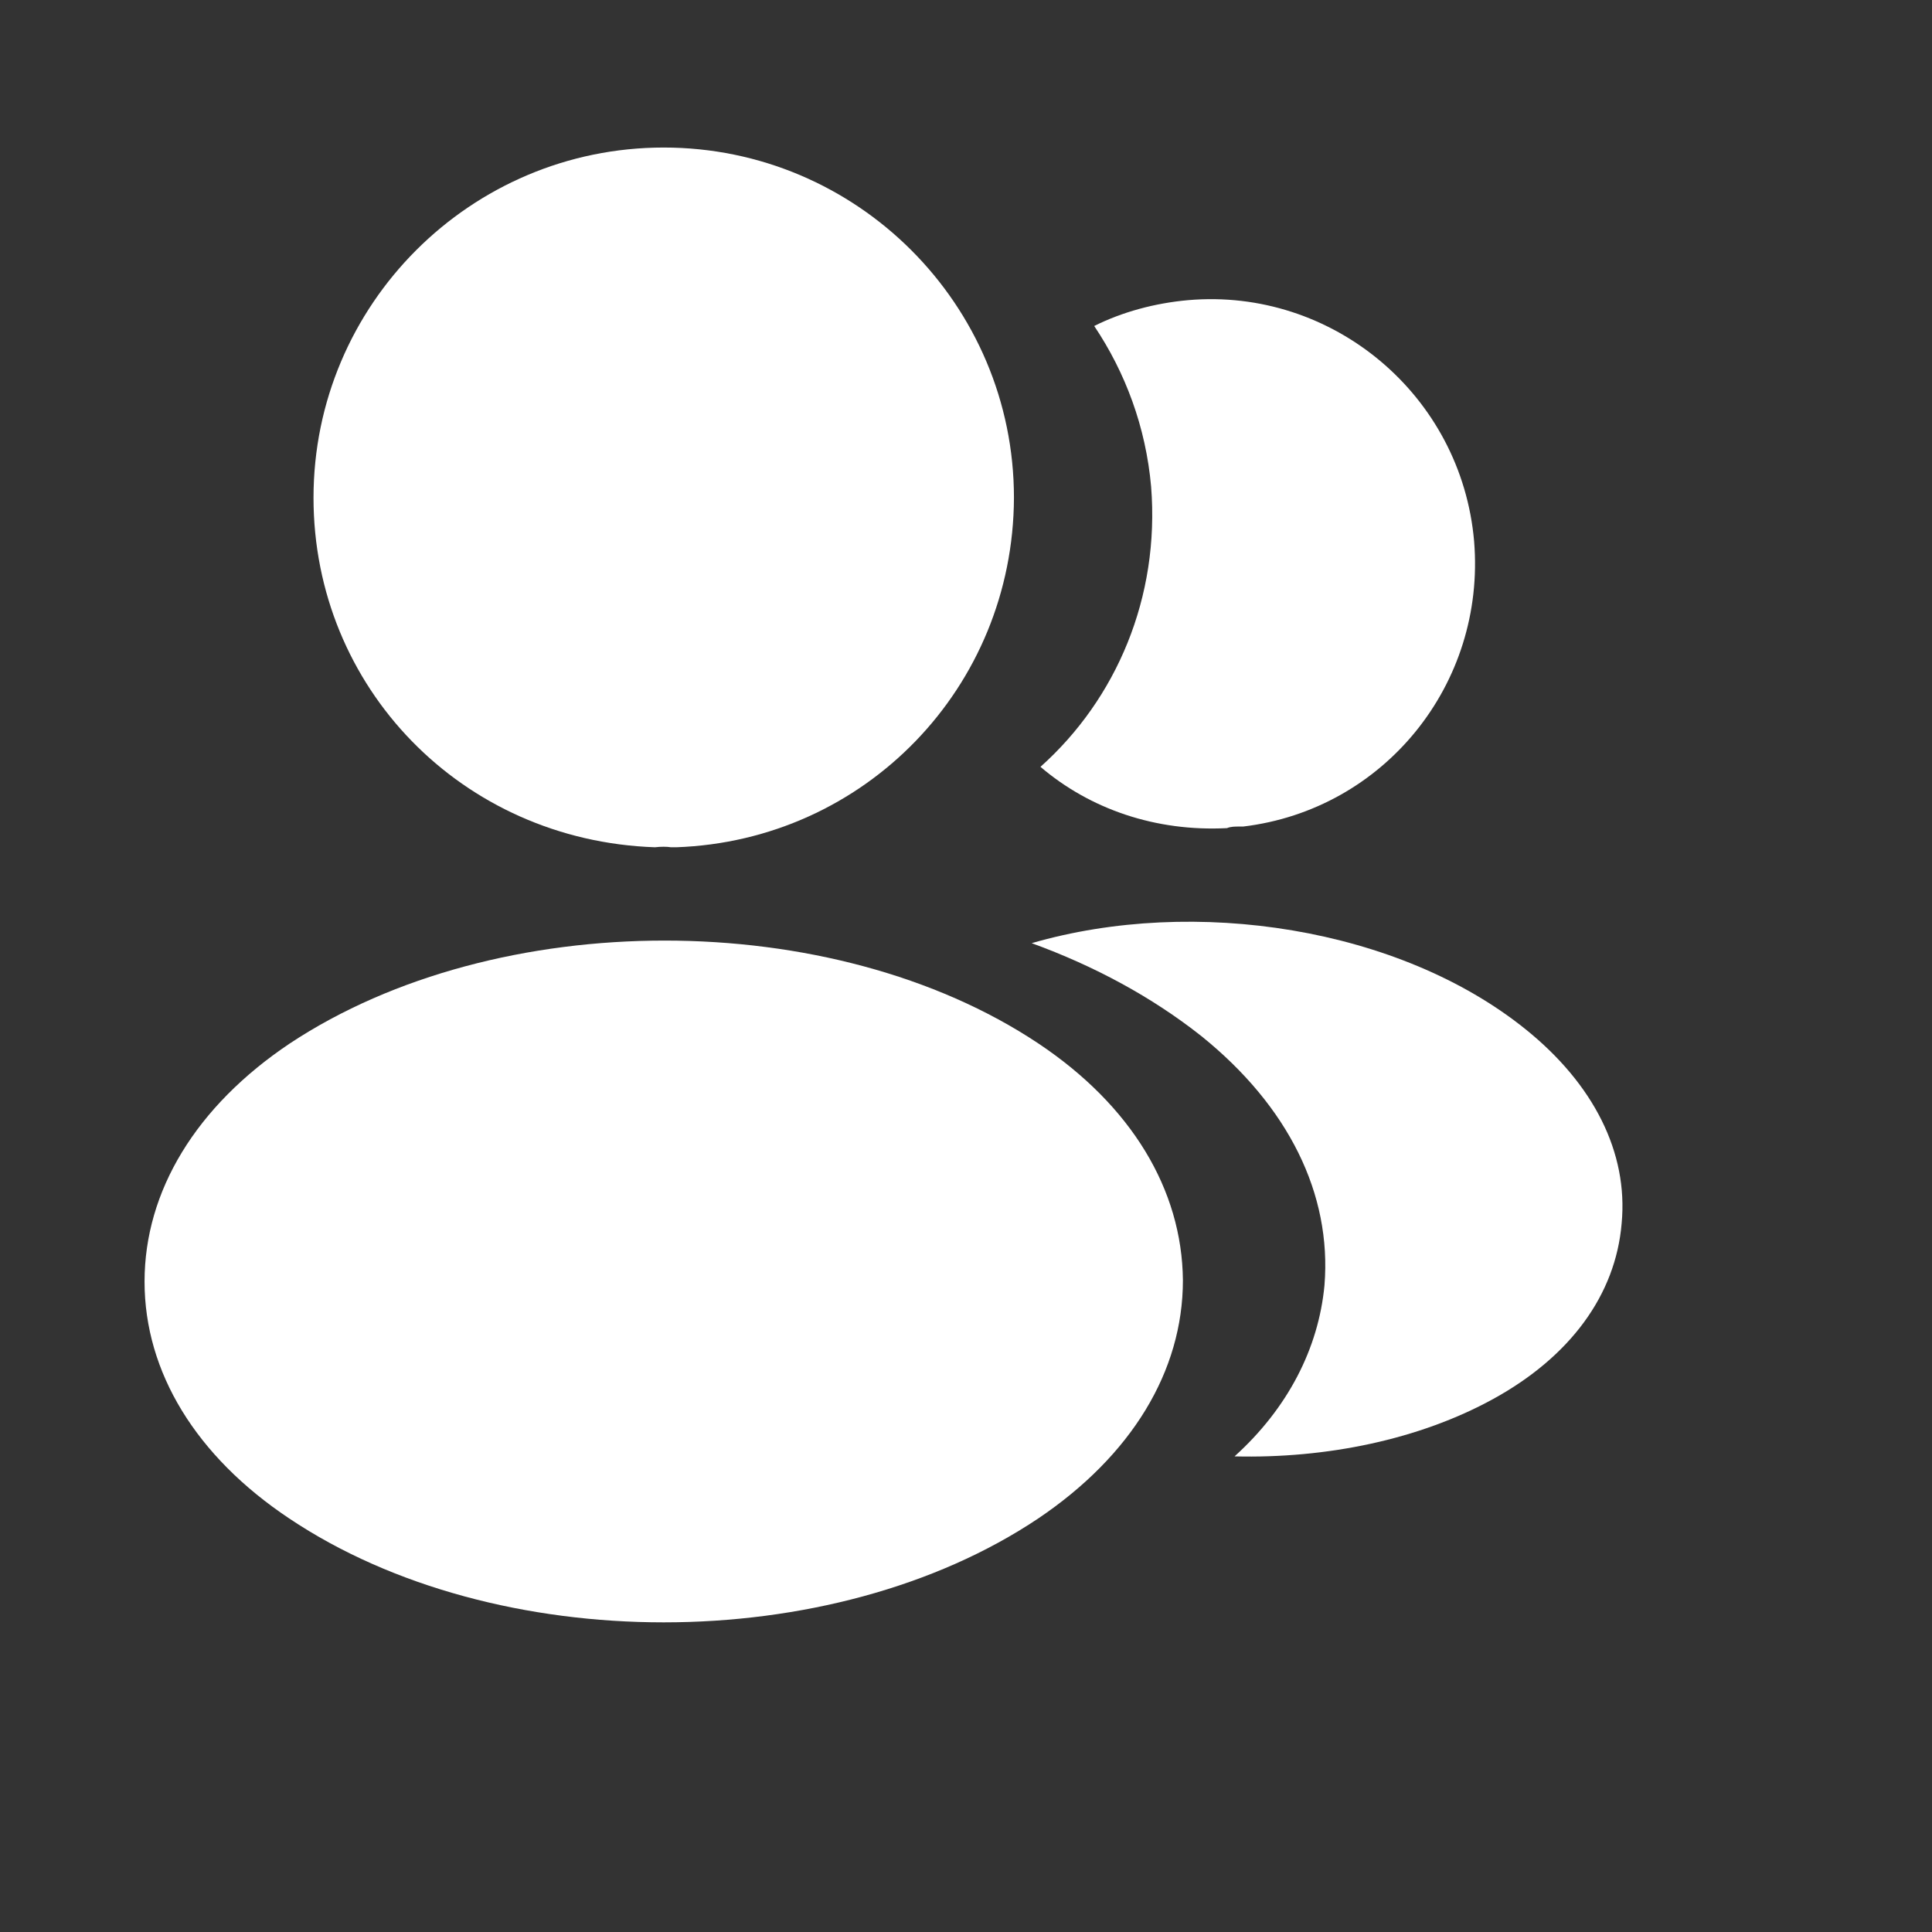
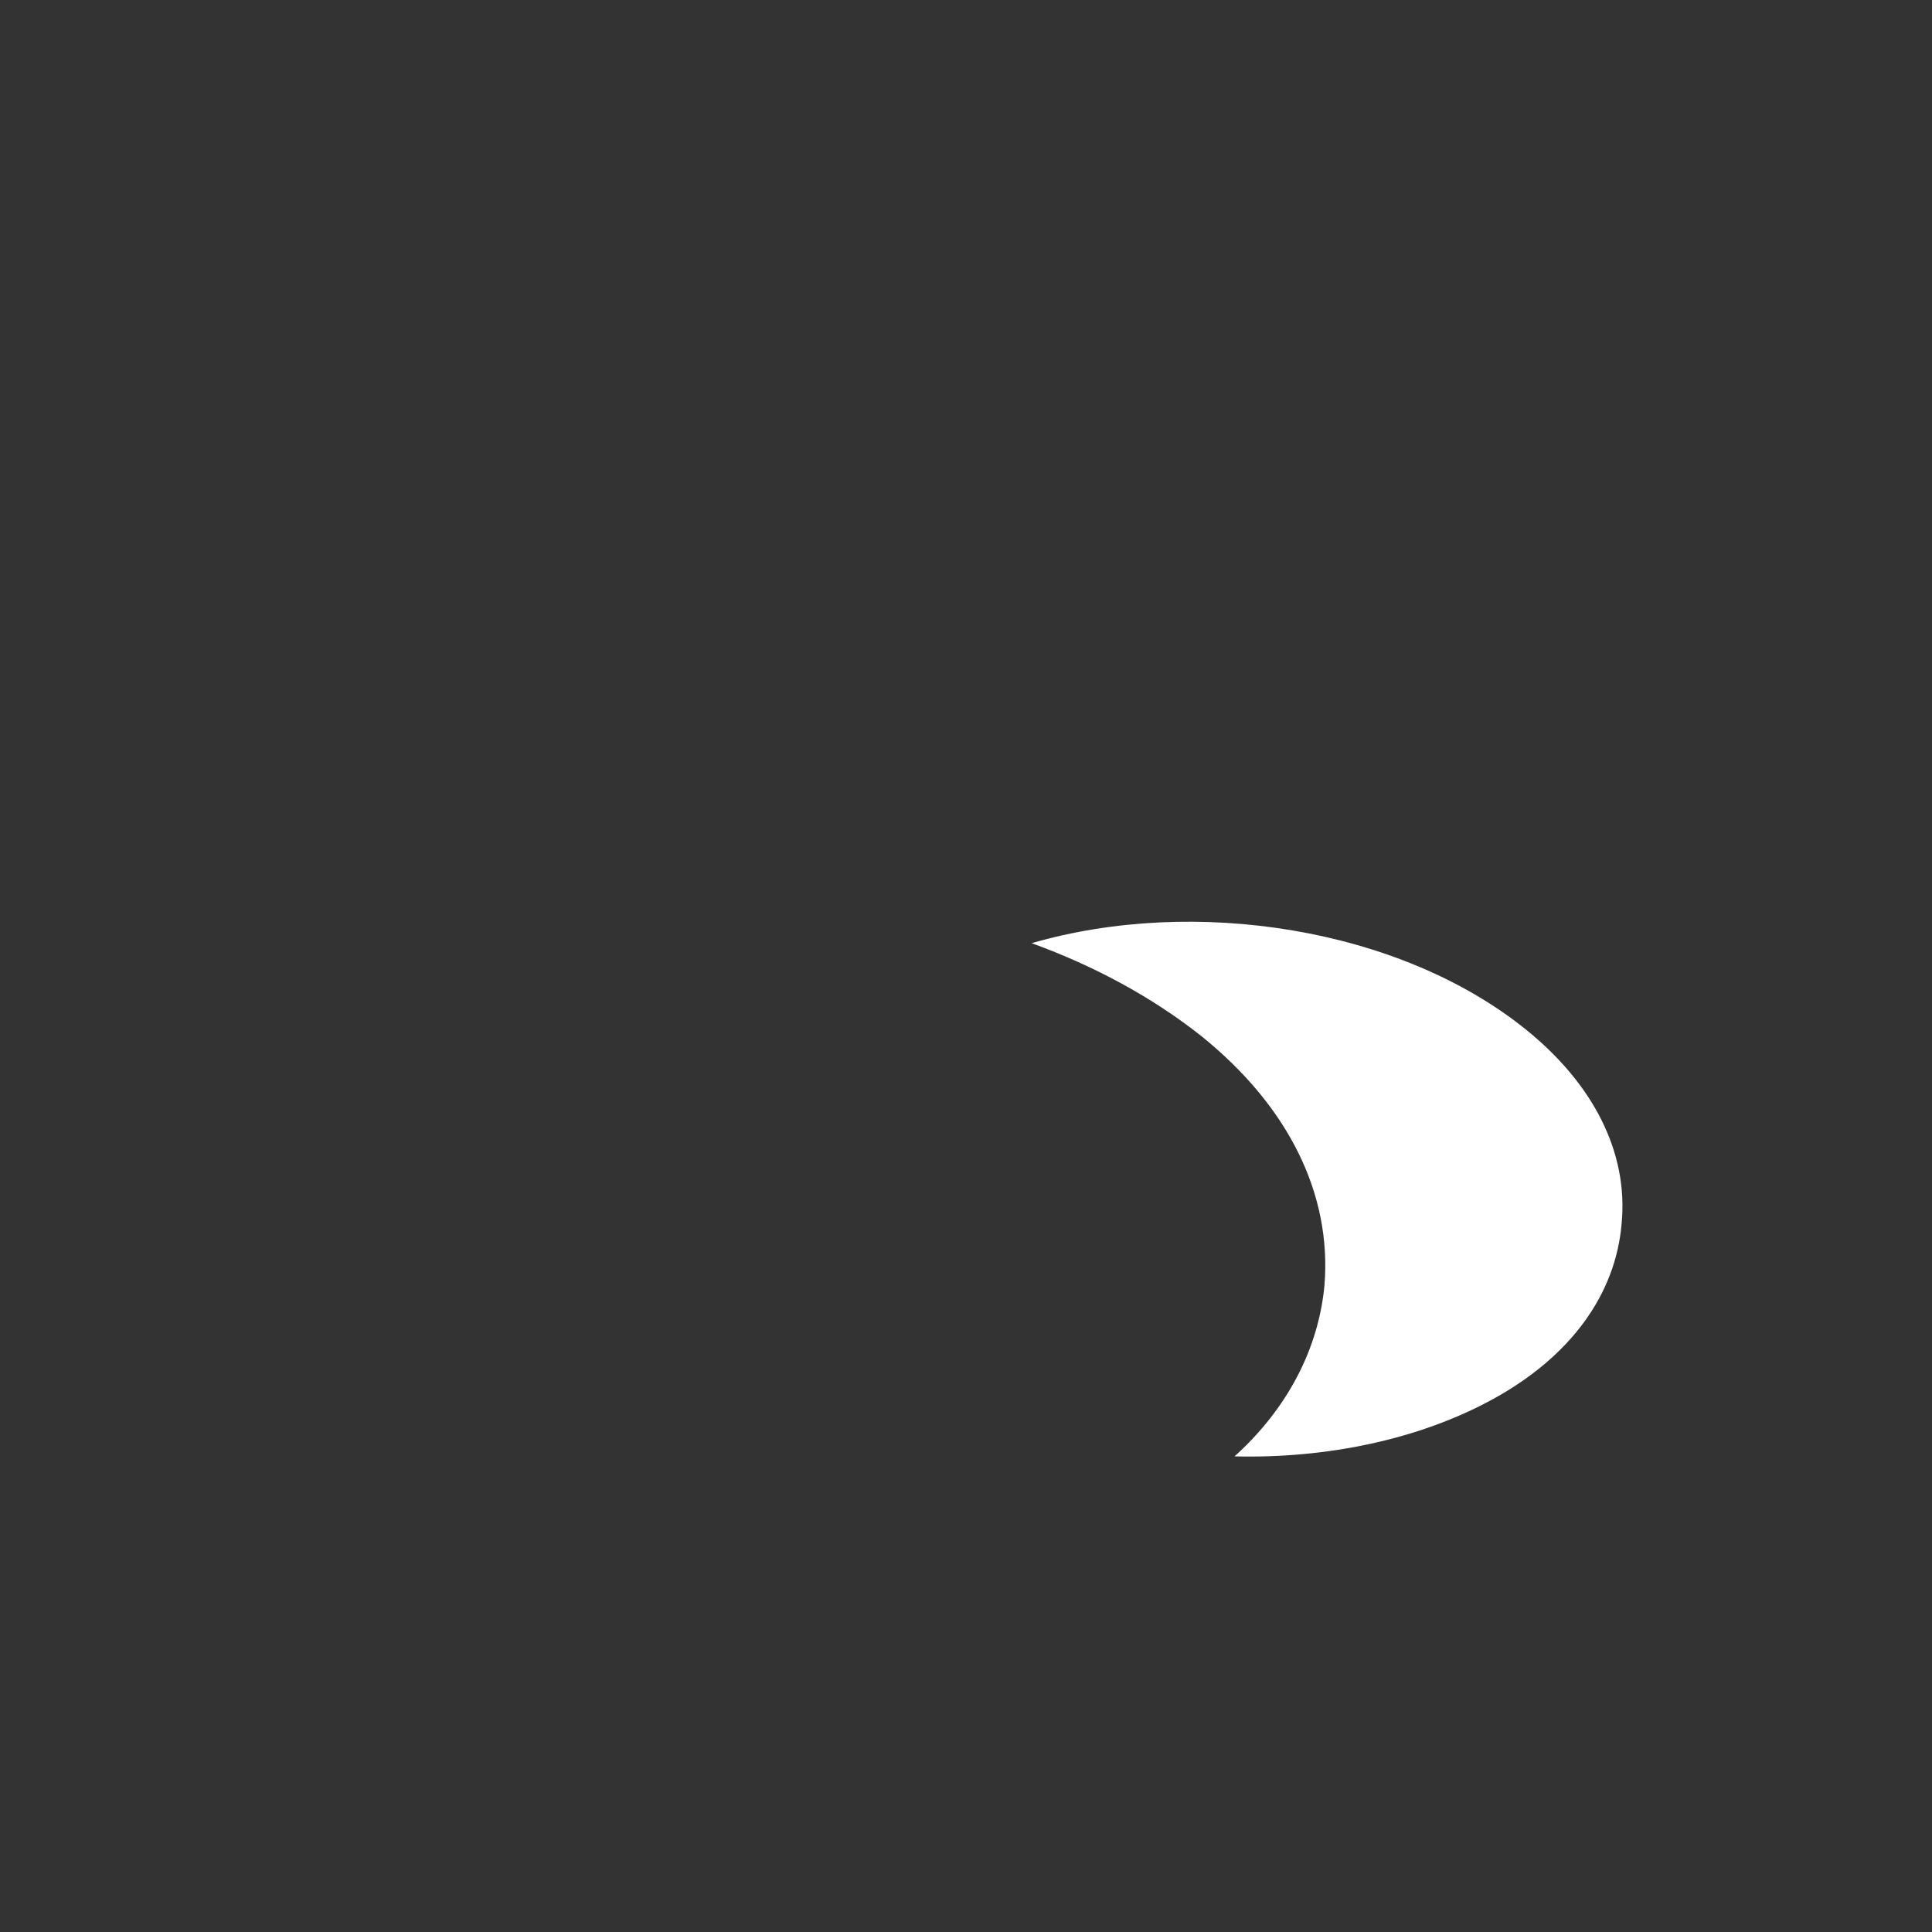
<svg xmlns="http://www.w3.org/2000/svg" fill="none" height="100%" overflow="visible" preserveAspectRatio="none" style="display: block;" viewBox="0 0 11 11" width="100%">
  <rect x="0" y="0" width="11" height="11" fill="#333333" stroke="none" />
  <g id="vuesax/bold/profile-2user">
    <g id="profile-2user">
-       <path d="M3.779 0.84C2.679 0.84 1.785 1.734 1.785 2.834C1.785 3.913 2.629 4.786 3.729 4.824C3.762 4.82 3.796 4.82 3.821 4.824C3.829 4.824 3.833 4.824 3.842 4.824C3.846 4.824 3.846 4.824 3.85 4.824C4.925 4.786 5.769 3.913 5.773 2.834C5.773 1.734 4.879 0.84 3.779 0.84Z" fill="white" id="Vector" />
-       <path d="M5.912 5.941C4.74 5.16 2.83 5.16 1.65 5.941C1.117 6.298 0.823 6.781 0.823 7.297C0.823 7.813 1.117 8.292 1.646 8.645C2.234 9.039 3.006 9.237 3.779 9.237C4.551 9.237 5.324 9.039 5.912 8.645C6.441 8.288 6.735 7.809 6.735 7.289C6.73 6.772 6.441 6.294 5.912 5.941Z" fill="white" id="Vector_2" />
-       <path d="M8.393 3.082C8.46 3.896 7.88 4.61 7.078 4.706C7.074 4.706 7.074 4.706 7.07 4.706H7.057C7.032 4.706 7.007 4.706 6.986 4.715C6.579 4.736 6.205 4.606 5.924 4.366C6.356 3.98 6.604 3.401 6.554 2.771C6.524 2.431 6.407 2.12 6.23 1.856C6.39 1.776 6.575 1.726 6.764 1.709C7.587 1.637 8.321 2.25 8.393 3.082Z" fill="white" id="Vector_3" />
      <path d="M9.233 6.965C9.199 7.373 8.939 7.725 8.502 7.965C8.082 8.196 7.553 8.305 7.029 8.292C7.331 8.019 7.507 7.679 7.541 7.318C7.583 6.797 7.335 6.298 6.84 5.899C6.558 5.676 6.231 5.5 5.874 5.37C6.802 5.101 7.969 5.282 8.687 5.861C9.073 6.172 9.271 6.562 9.233 6.965Z" fill="white" id="Vector_4" />
      <g id="Vector_5" opacity="0">
</g>
    </g>
  </g>
</svg>